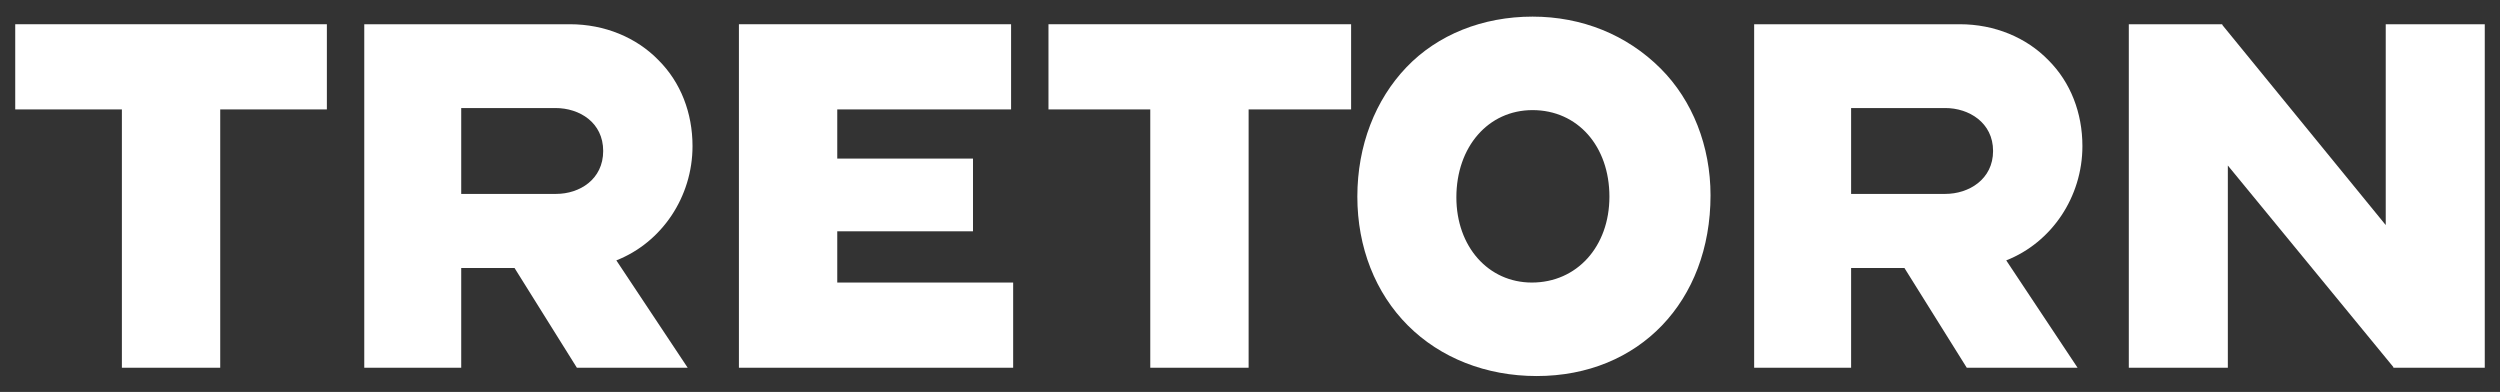
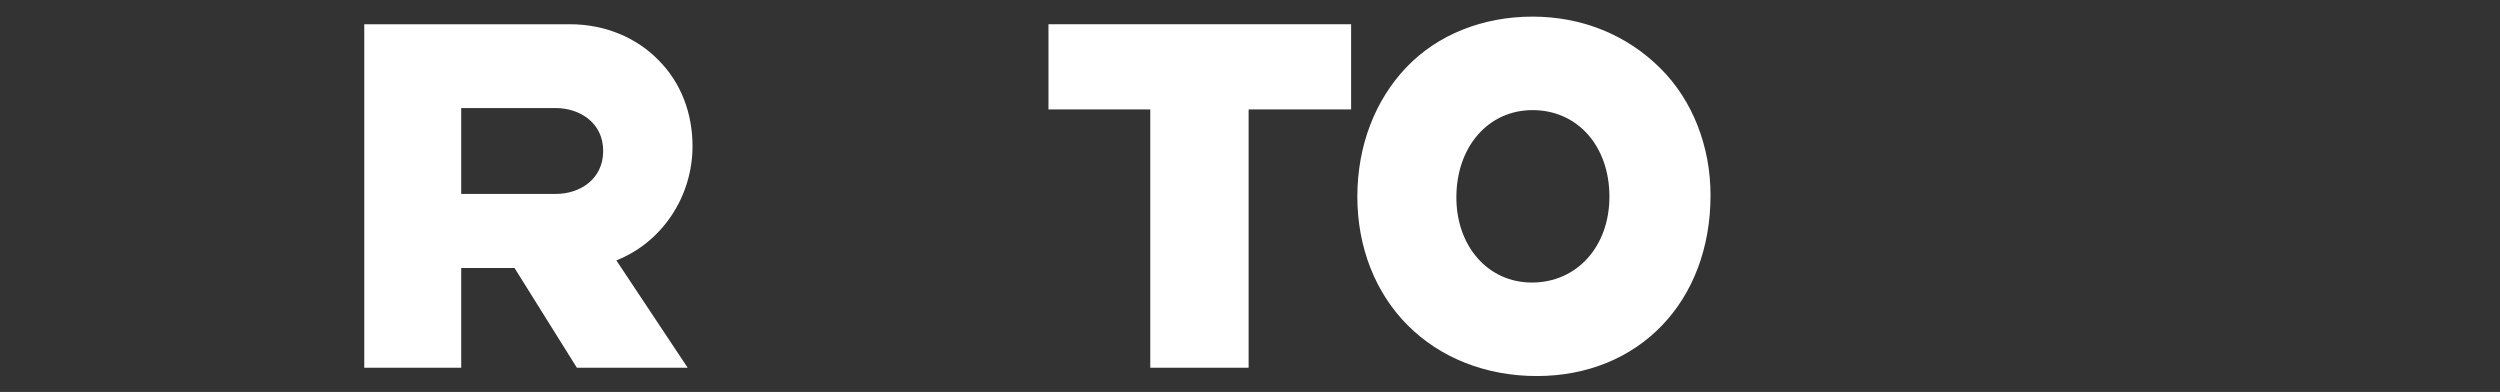
<svg xmlns="http://www.w3.org/2000/svg" version="1.1" id="Layer_1" x="0px" y="0px" viewBox="0 0 361 56.6" style="enable-background:new 0 0 361 56.6;" xml:space="preserve">
  <rect x="0" y="0" width="361" height="56.6" fill="#333333" stroke="none" />
  <style type="text/css">
	.st0{fill:#FFFFFF;}
</style>
  <g>
-     <polygon class="st0" points="2.2,3.5 2.2,15.8 17.6,15.8 17.6,53.1 31.8,53.1 31.8,15.8 47.2,15.8 47.2,3.5  " />
    <polygon class="st0" points="151.4,15.8 166.1,15.8 166.1,53.1 180.3,53.1 180.3,15.8 195.1,15.8 195.1,3.5 151.4,3.5  " />
-     <polygon class="st0" points="344.5,3.5 344.5,32.5 320.9,3.6 320.9,3.5 307.4,3.5 307.4,53.1 321.7,53.1 321.7,23.9 345.6,53    345.6,53.1 358.8,53.1 358.8,3.5  " />
-     <polygon class="st0" points="120.9,33.4 140.5,33.4 140.5,22.9 120.9,22.9 120.9,15.8 146,15.8 146,3.5 106.7,3.5 106.7,53.1    146.3,53.1 146.3,40.8 120.9,40.8  " />
    <path class="st0" d="M221.3,2.4c-7.2,0-13.7,2.6-18.2,7.3s-7.1,11.3-7.1,18.7c0,7.3,2.6,13.9,7.3,18.6s11.3,7.3,18.6,7.3   c14.8,0,25.1-10.8,25.1-26.1c0-7.1-2.6-13.7-7.2-18.3C234.9,5,228.4,2.4,221.3,2.4 M232.4,28.4c0,7.2-4.7,12.4-11.2,12.4   c-6.3,0-10.9-5.2-10.9-12.3c0-7.3,4.6-12.6,11-12.6C227.8,15.9,232.4,21.1,232.4,28.4" />
    <path class="st0" d="M100,21.1c0-4.8-1.7-9.2-4.9-12.4c-3.2-3.3-7.8-5.2-12.8-5.2H52.6v49.6h14V38.7h7.7l9,14.4h16L89,37.6   C95.6,35,100,28.4,100,21.1 M87.1,21.8c0,4.1-3.4,6.2-6.8,6.2H66.6V15.6h13.6C83.7,15.6,87.1,17.7,87.1,21.8" />
-     <path class="st0" d="M300.7,21.1c0-4.8-1.7-9.2-4.9-12.4c-3.2-3.3-7.8-5.2-12.8-5.2h-29.7v49.6h14V38.7h7.7l9,14.4h16l-10.3-15.5   C296.3,35,300.7,28.4,300.7,21.1 M287.8,21.8c0,4.1-3.5,6.2-6.9,6.2h-13.6V15.6h13.6C284.3,15.6,287.8,17.7,287.8,21.8" />
  </g>
</svg>